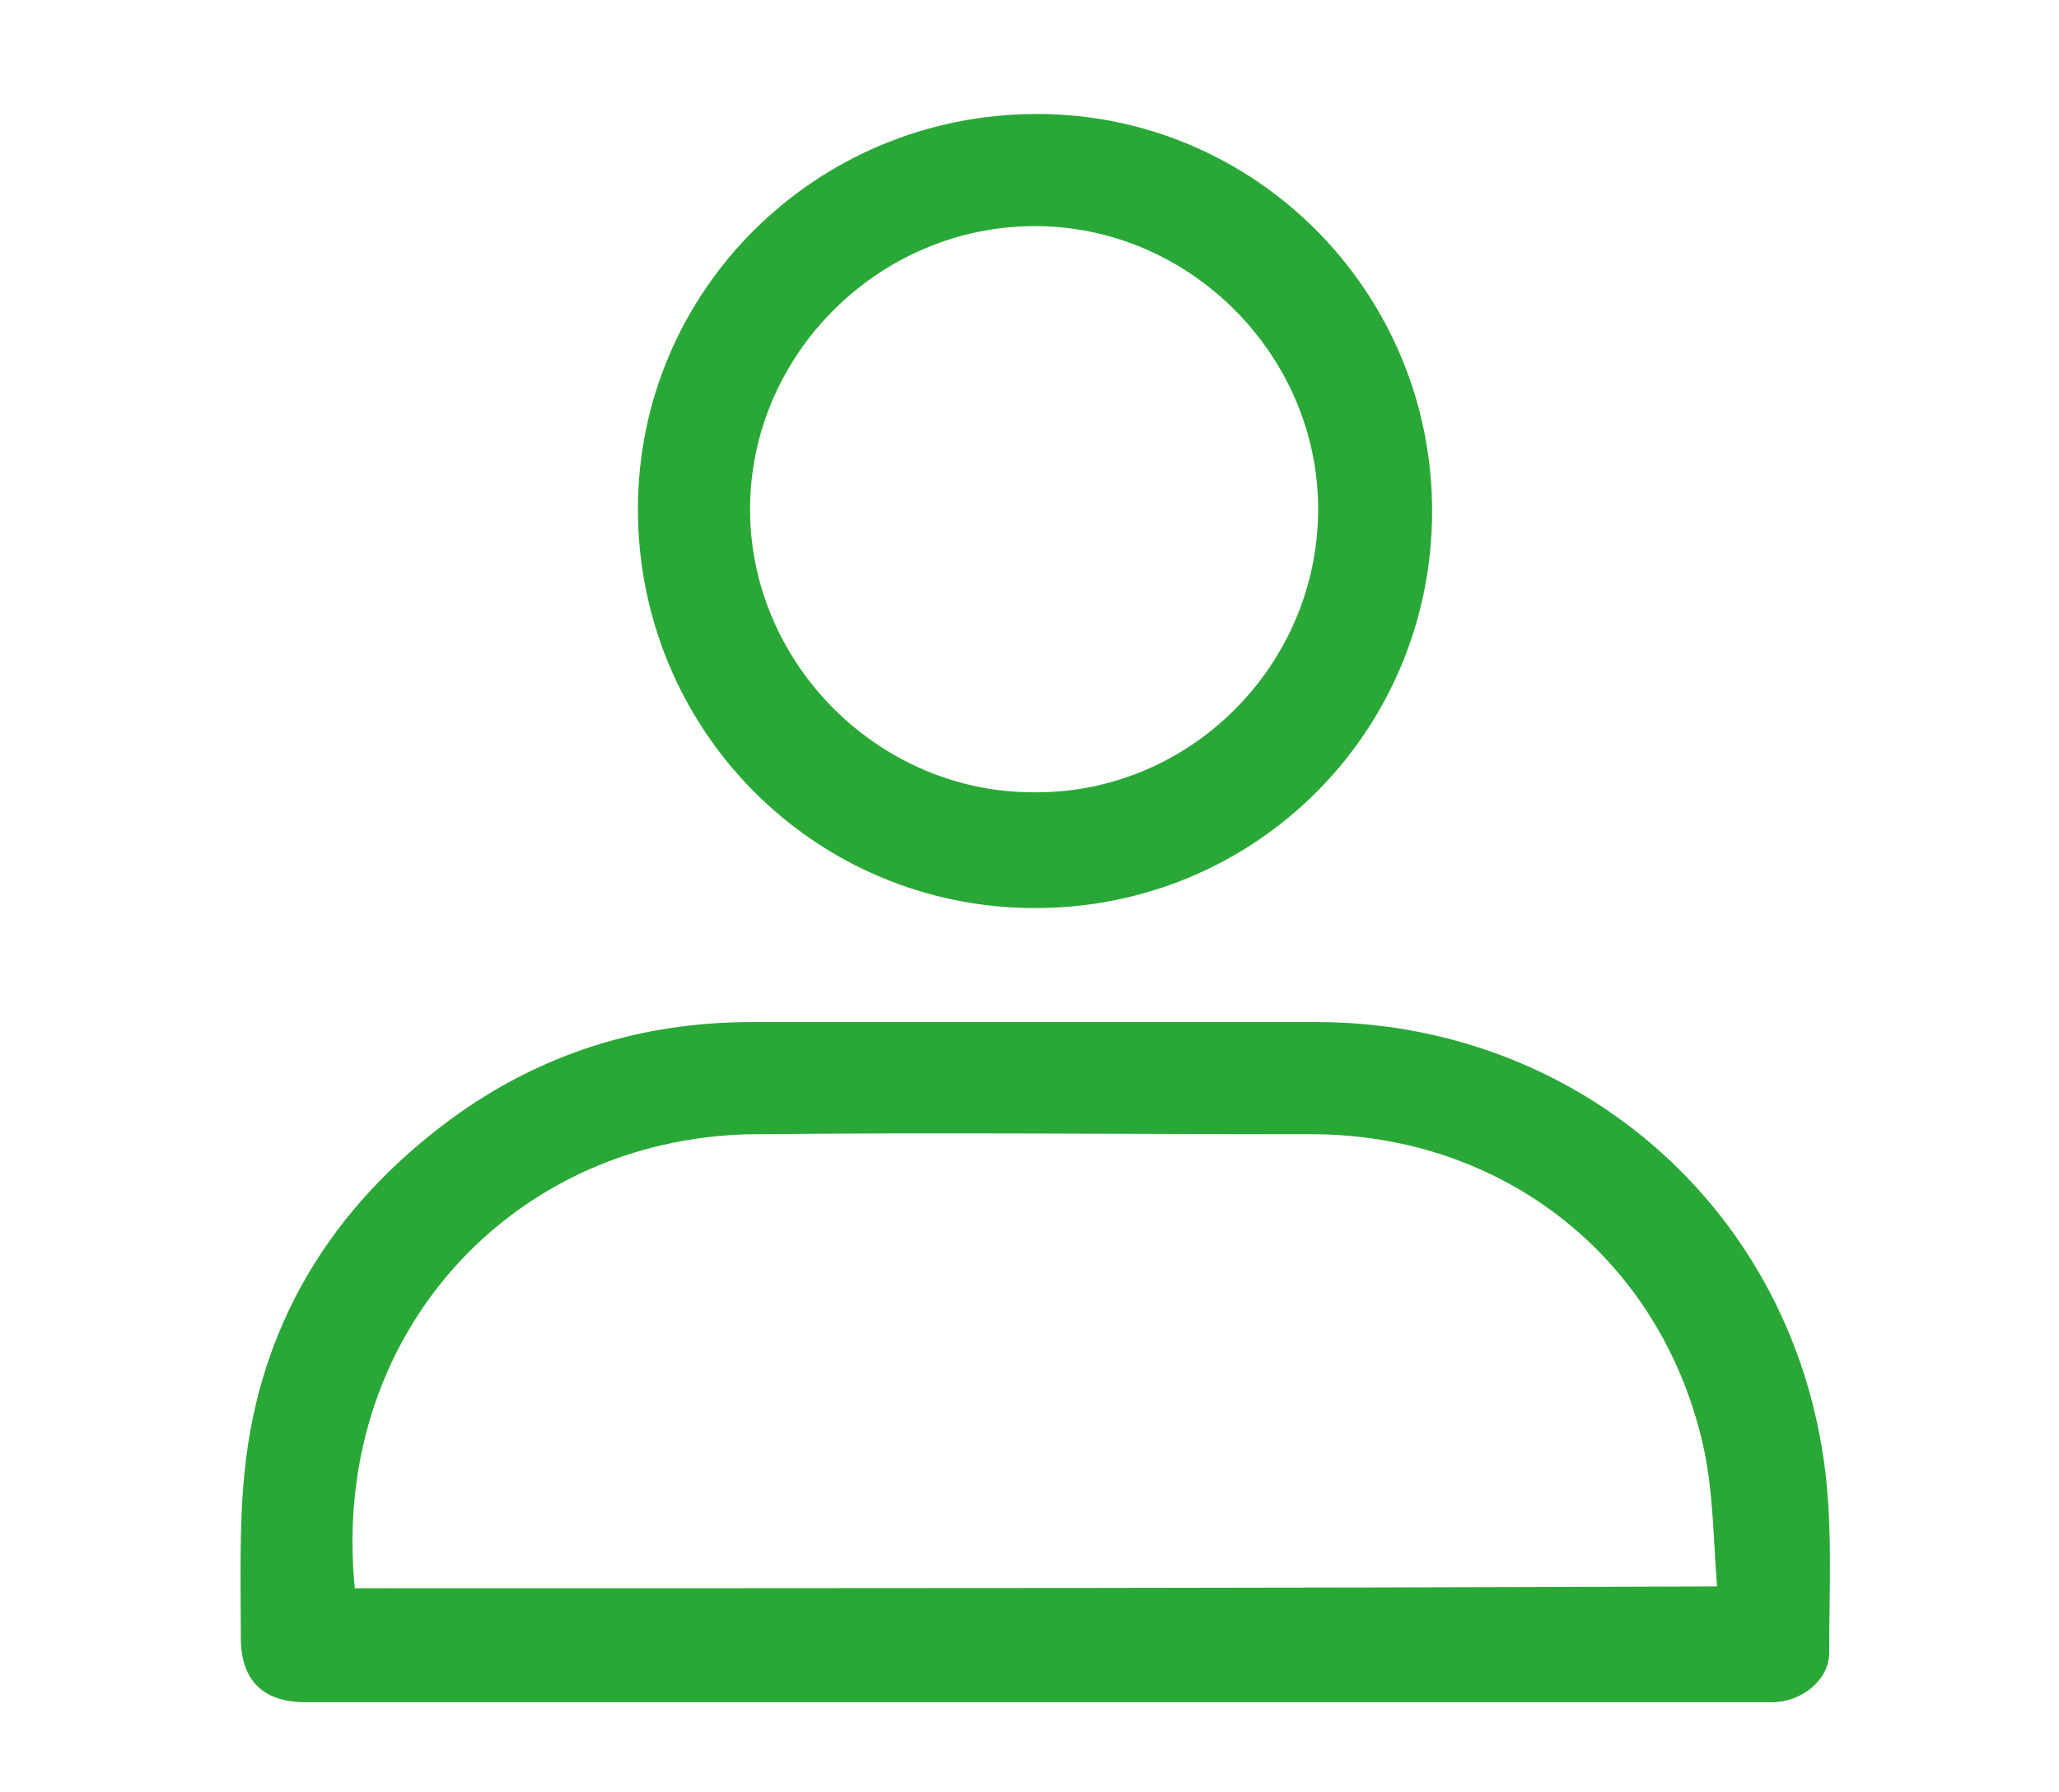
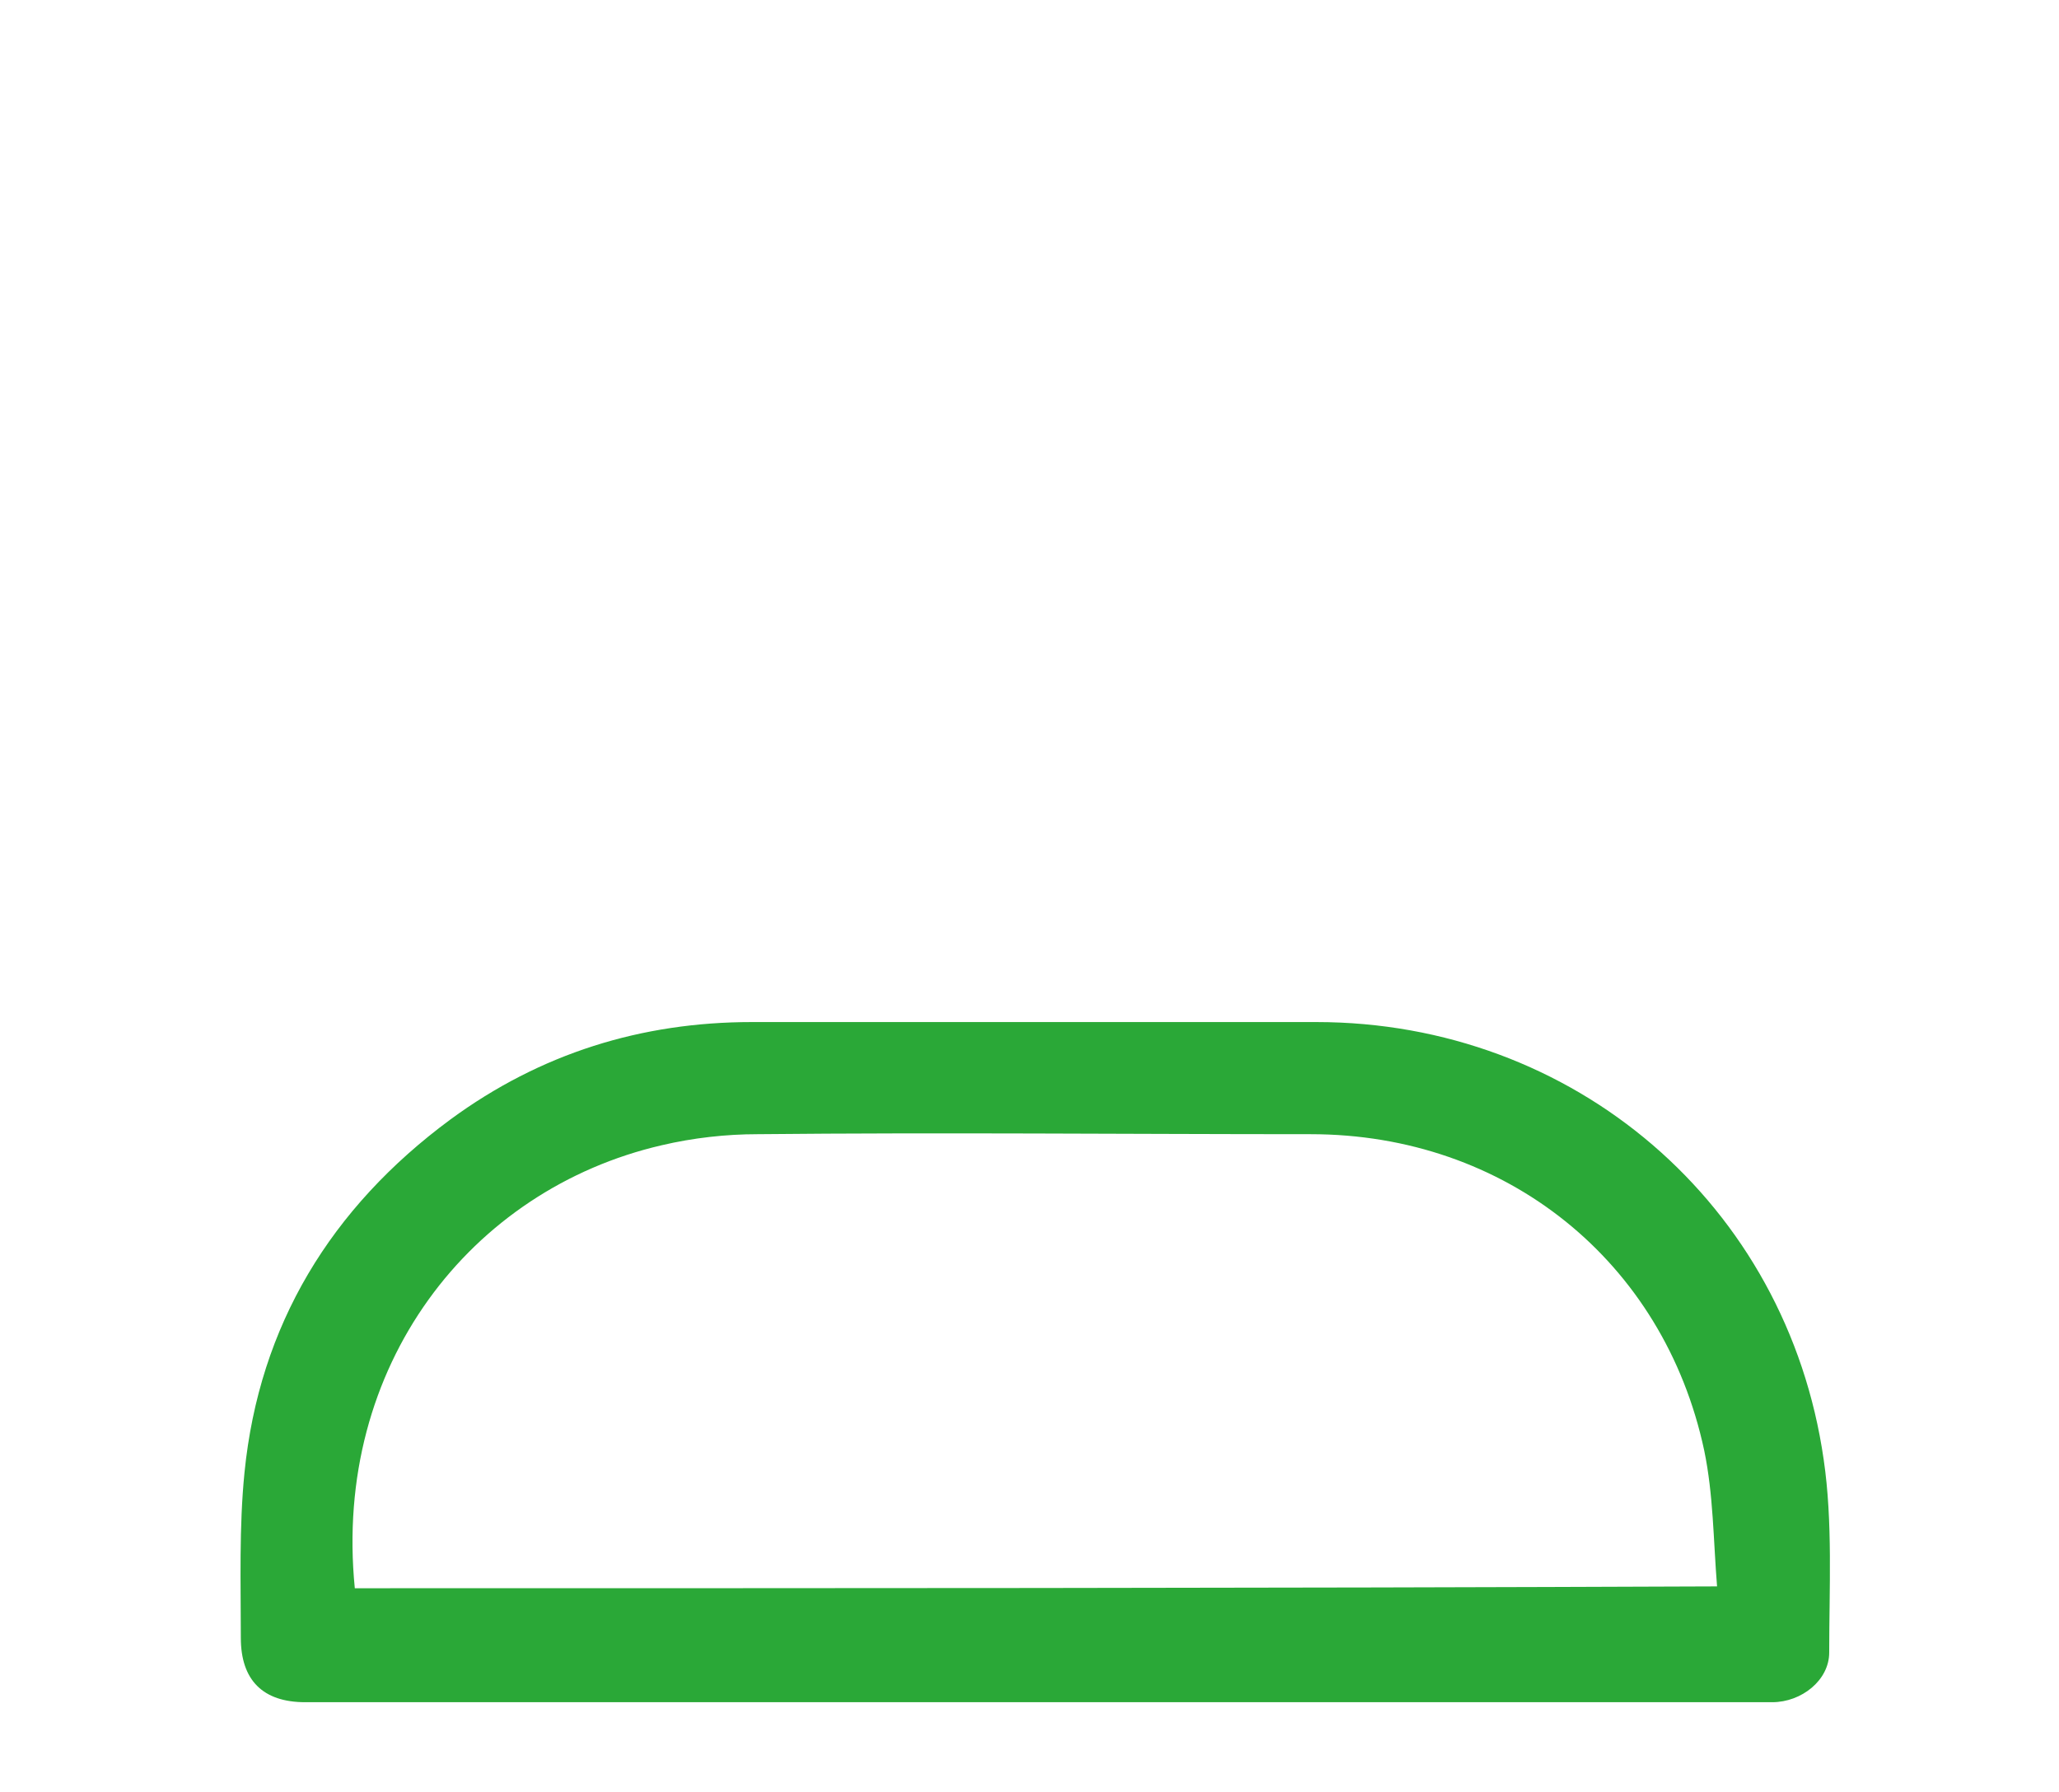
<svg xmlns="http://www.w3.org/2000/svg" version="1.1" id="Слой_1" x="0px" y="0px" viewBox="0 0 112 97.5" style="enable-background:new 0 0 112 97.5;" xml:space="preserve">
  <style type="text/css">
	.st0{fill:#2AA837;}
</style>
  <g>
    <path class="st0" d="M99.2,79.4c-2-13.9-13.6-23.8-27.6-23.8c-10.2,0-20.4,0-30.7,0c-6,0-11.5,1.7-16.4,5.3   C18,65.7,14.1,72.1,13.3,80.1c-0.3,3-0.2,6-0.2,9c0,2.3,1.2,3.5,3.5,3.5c13.2,0,26.4,0,39.6,0c11,0,21.9,0,32.9,0   c2.4,0,4.9,0,7.3,0c1.6,0,3.1-1.2,3.1-2.7C99.5,86.4,99.7,82.8,99.2,79.4z M19.3,86.4C18.1,74.3,25.6,64.7,36,62.3   c1.7-0.4,3.5-0.6,5.2-0.6c10-0.1,20.1,0,30.1,0c10.6,0,19.2,6.9,21.4,17.2c0.5,2.4,0.5,4.9,0.7,7.4C68.6,86.4,43.9,86.4,19.3,86.4z   " />
-     <path class="st0" d="M56.3,49.4c12,0,21.6-9.6,21.6-21.6c0-11.9-9.6-21.6-21.5-21.6c-12,0-21.7,9.6-21.7,21.5   C34.7,39.7,44.3,49.4,56.3,49.4z M56.3,12.3c8.4,0,15.4,7,15.4,15.4c0,8.5-7,15.5-15.5,15.4c-8.4,0-15.4-7-15.4-15.4   C40.8,19.3,47.8,12.3,56.3,12.3z" />
  </g>
</svg>